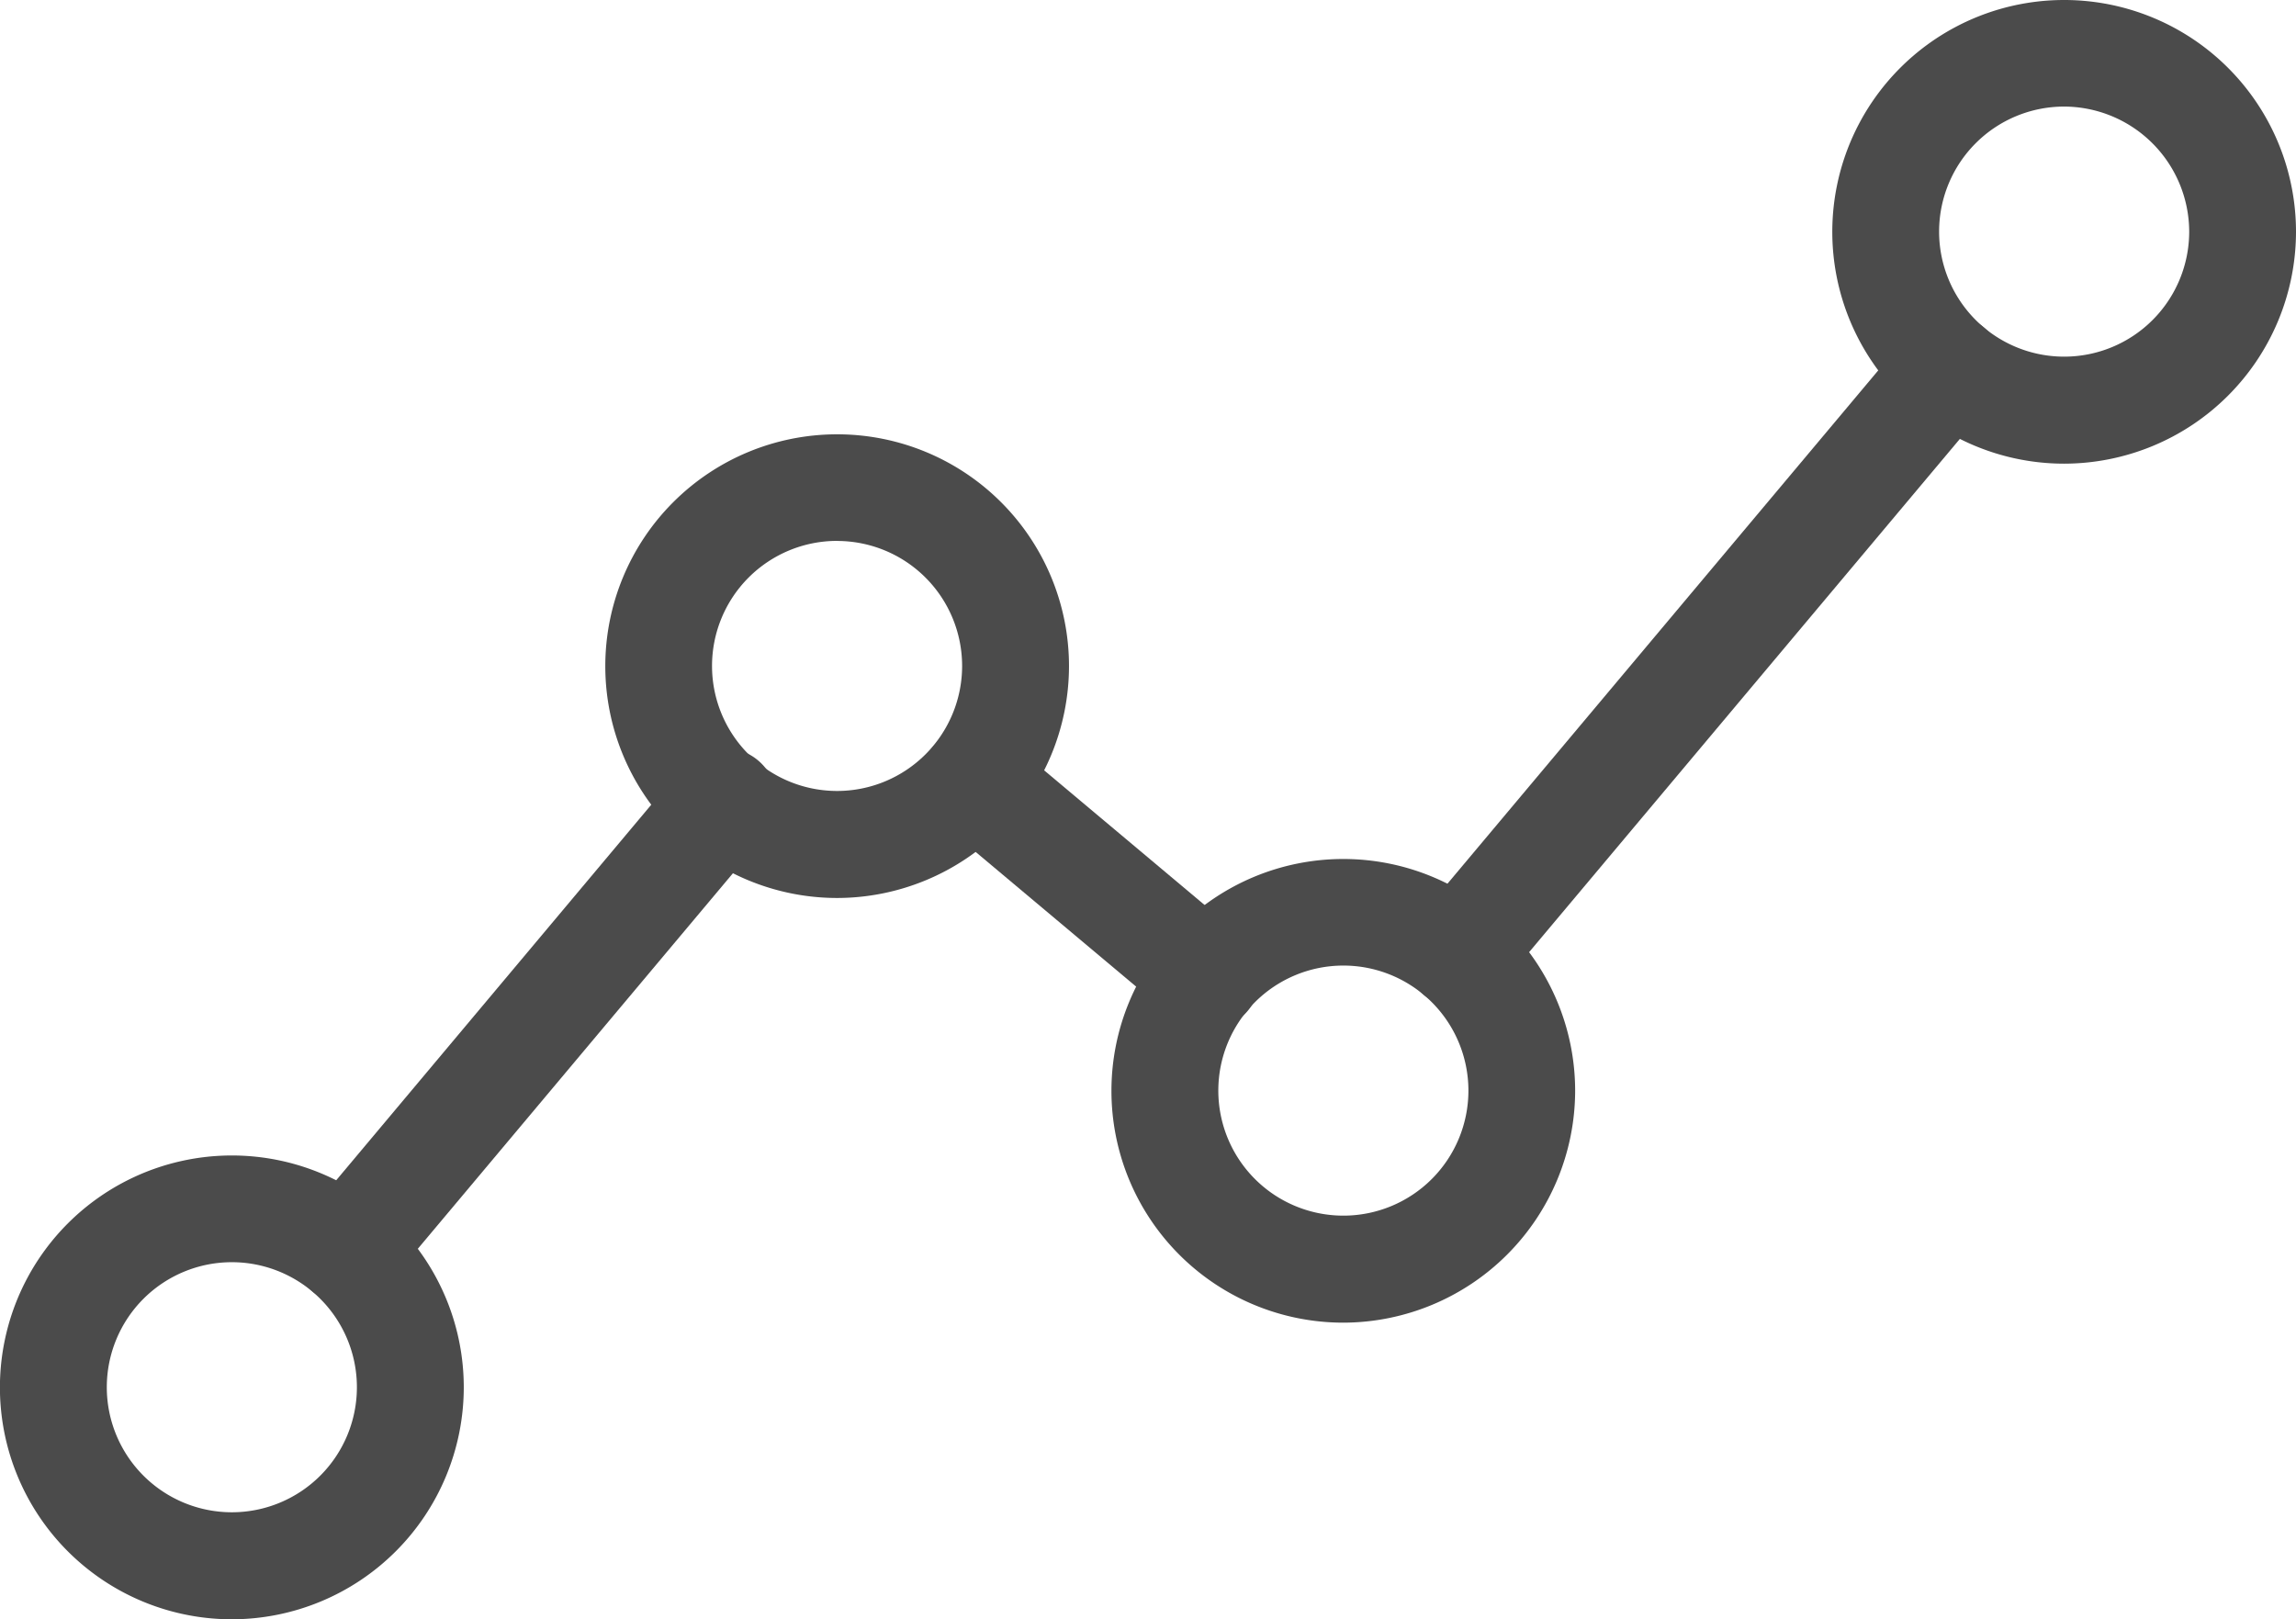
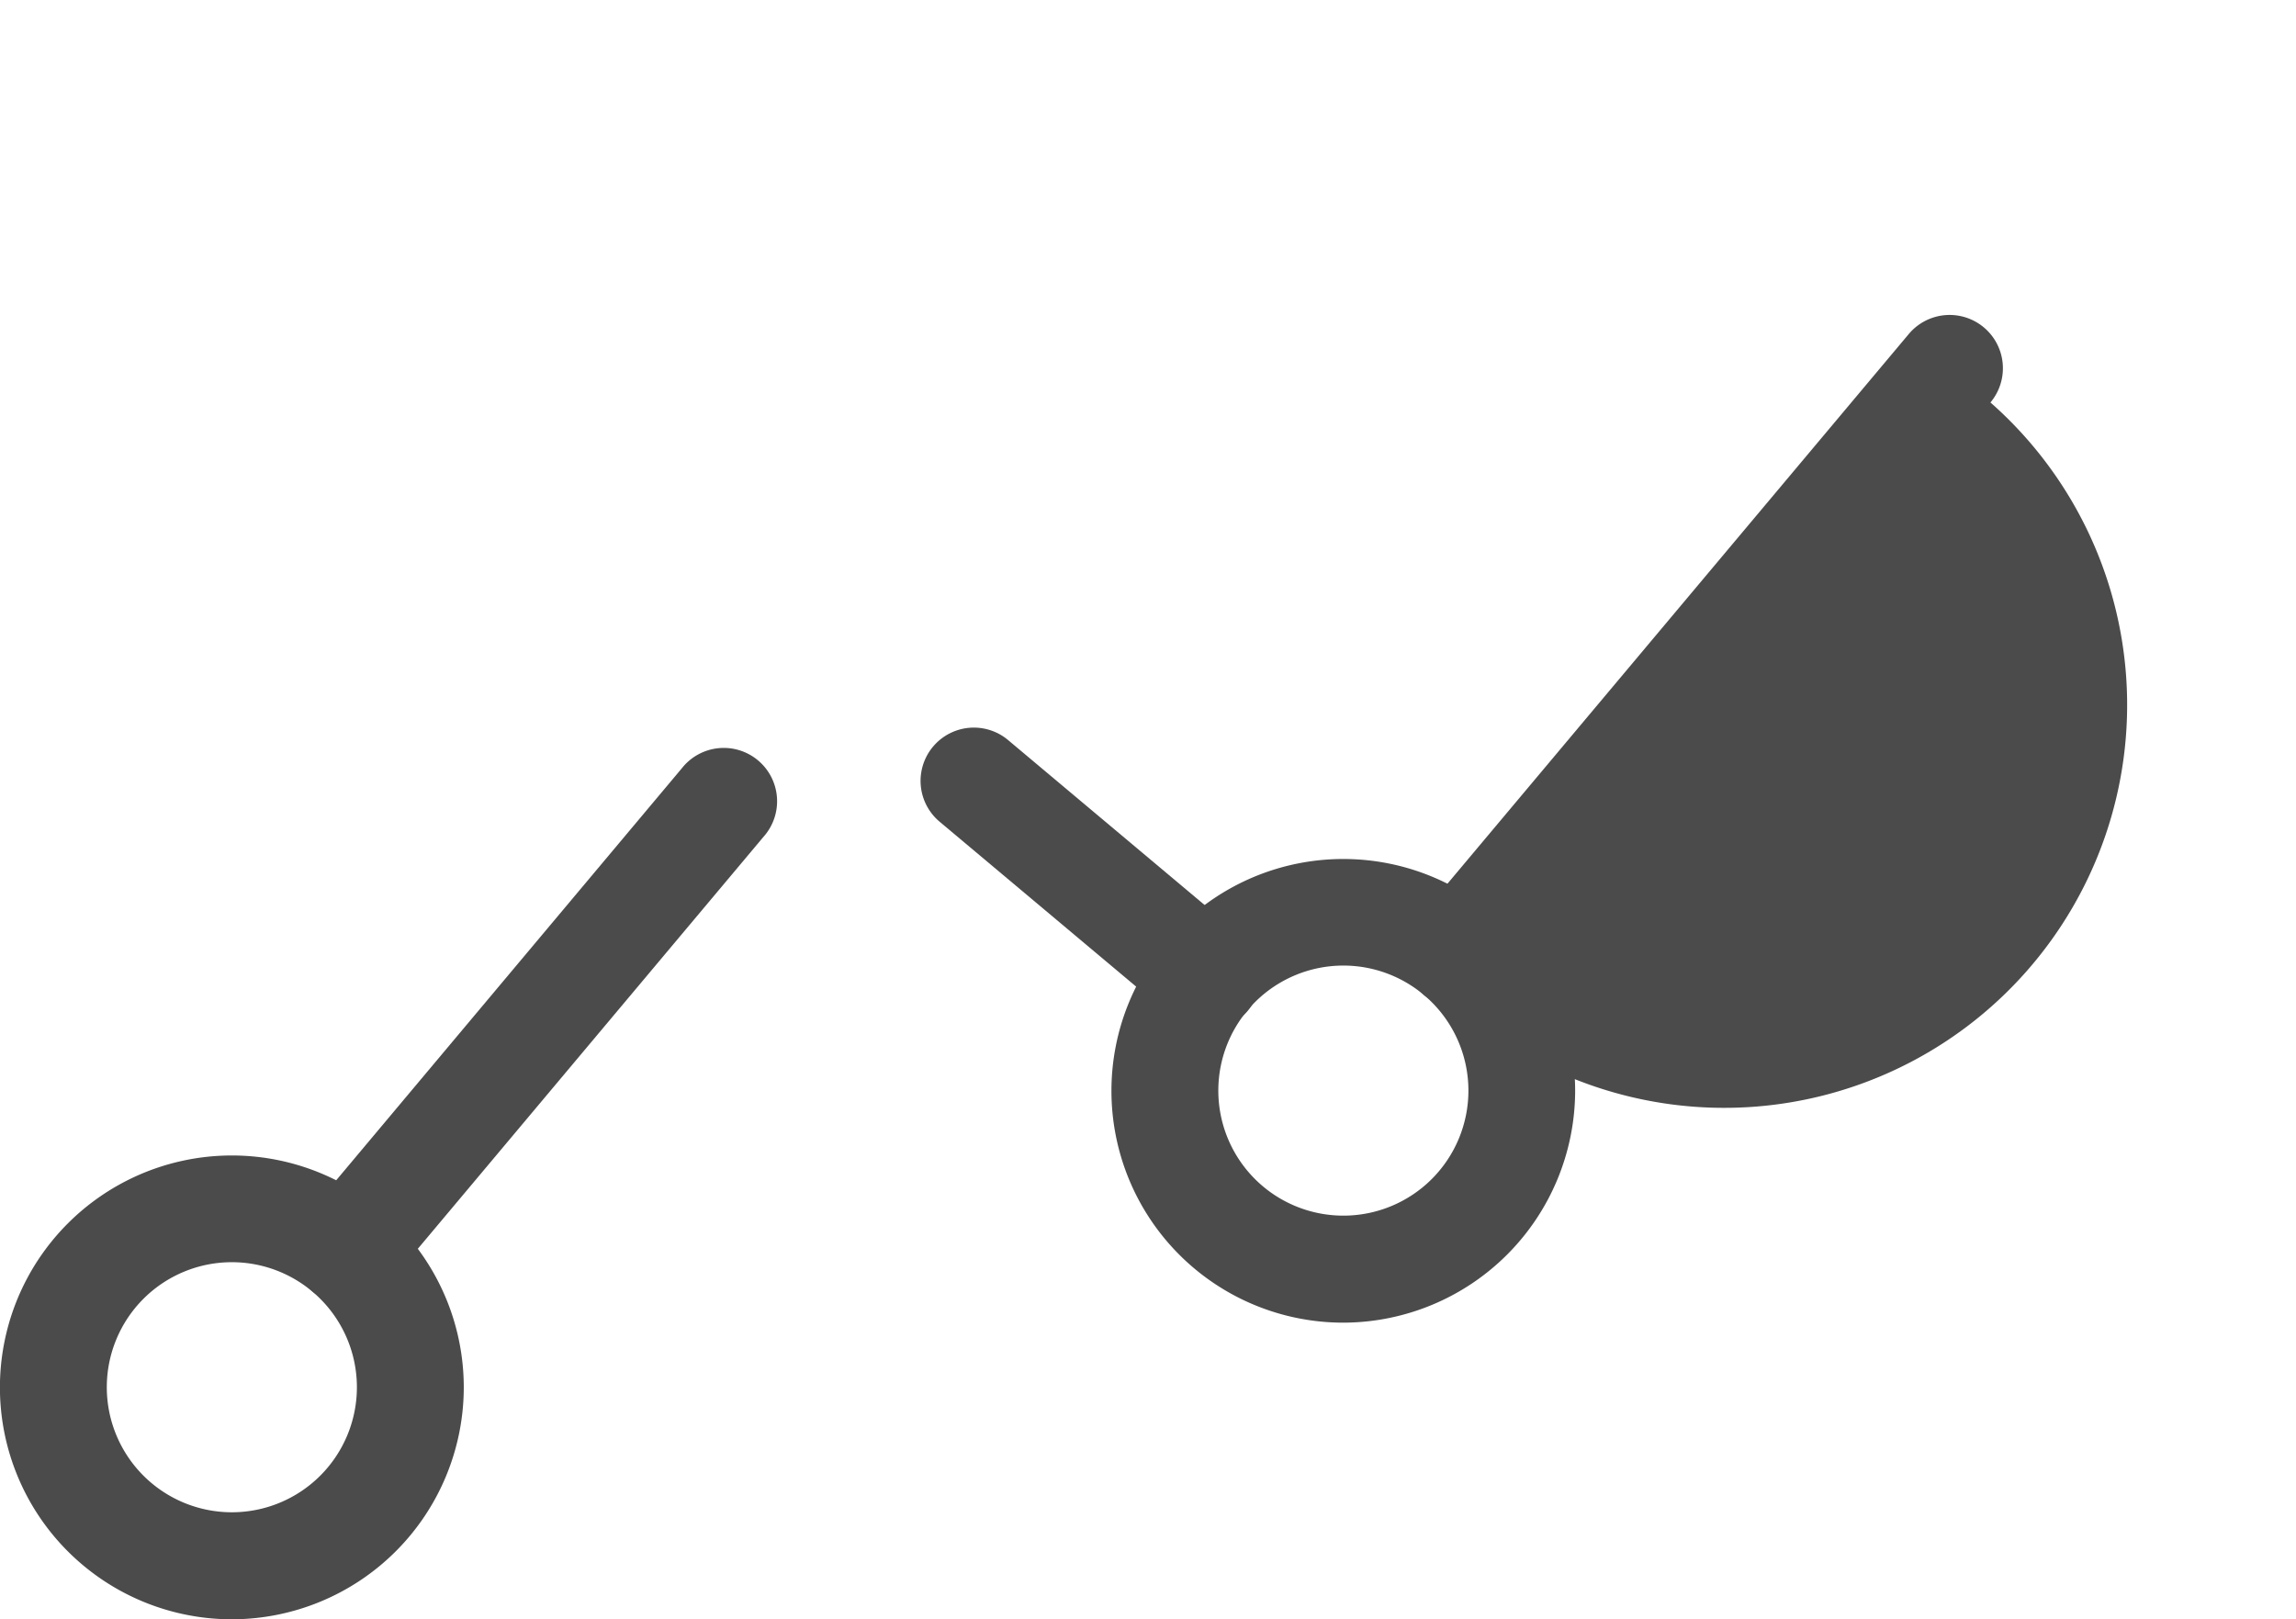
<svg xmlns="http://www.w3.org/2000/svg" id="Layer_1" data-name="Layer 1" viewBox="0 0 312.14 220.16">
  <defs>
    <style>.cls-1{fill:#4b4b4b;}</style>
  </defs>
  <path class="cls-1" d="M112.64,348.61a31.53,31.53,0,1,1,31.53-31.52A31.56,31.56,0,0,1,112.64,348.61Zm0-48.55a17,17,0,1,0,17,17A17,17,0,0,0,112.64,300.06Z" transform="translate(-81.12 -128.45)" />
-   <path class="cls-1" d="M361.74,191.49A31.52,31.52,0,1,1,393.26,160,31.56,31.56,0,0,1,361.74,191.49Zm0-48.55a17,17,0,1,0,17,17A17.05,17.05,0,0,0,361.74,142.94Z" transform="translate(-81.12 -128.45)" />
  <path class="cls-1" d="M263.75,308.28a31.52,31.52,0,1,1,31.51-31.53A31.58,31.58,0,0,1,263.75,308.28Zm0-48.55a17,17,0,1,0,17,17A17,17,0,0,0,263.75,259.73Z" transform="translate(-81.12 -128.45)" />
  <path class="cls-1" d="M128.24,305.74a7.25,7.25,0,0,1-5.54-11.9l51.13-60.95a7.25,7.25,0,1,1,11.1,9.32L133.8,303.15A7.23,7.23,0,0,1,128.24,305.74Z" transform="translate(-81.12 -128.45)" />
-   <path class="cls-1" d="M194.92,250.54A31.52,31.52,0,1,1,226.45,219,31.56,31.56,0,0,1,194.92,250.54Zm0-48.55a17,17,0,1,0,17,17A17,17,0,0,0,194.92,202Z" transform="translate(-81.12 -128.45)" />
  <path class="cls-1" d="M245.2,268.46a7.22,7.22,0,0,1-4.65-1.7l-31.69-26.59a7.24,7.24,0,0,1,9.31-11.1l31.69,26.6a7.24,7.24,0,0,1-4.66,12.79Z" transform="translate(-81.12 -128.45)" />
-   <path class="cls-1" d="M279.32,265.41a7.25,7.25,0,0,1-5.54-11.9l66.84-79.65a7.24,7.24,0,1,1,11.1,9.31l-66.84,79.65A7.23,7.23,0,0,1,279.32,265.41Z" transform="translate(-81.12 -128.45)" />
+   <path class="cls-1" d="M279.32,265.41a7.25,7.25,0,0,1-5.54-11.9l66.84-79.65a7.24,7.24,0,1,1,11.1,9.31A7.23,7.23,0,0,1,279.32,265.41Z" transform="translate(-81.12 -128.45)" />
</svg>